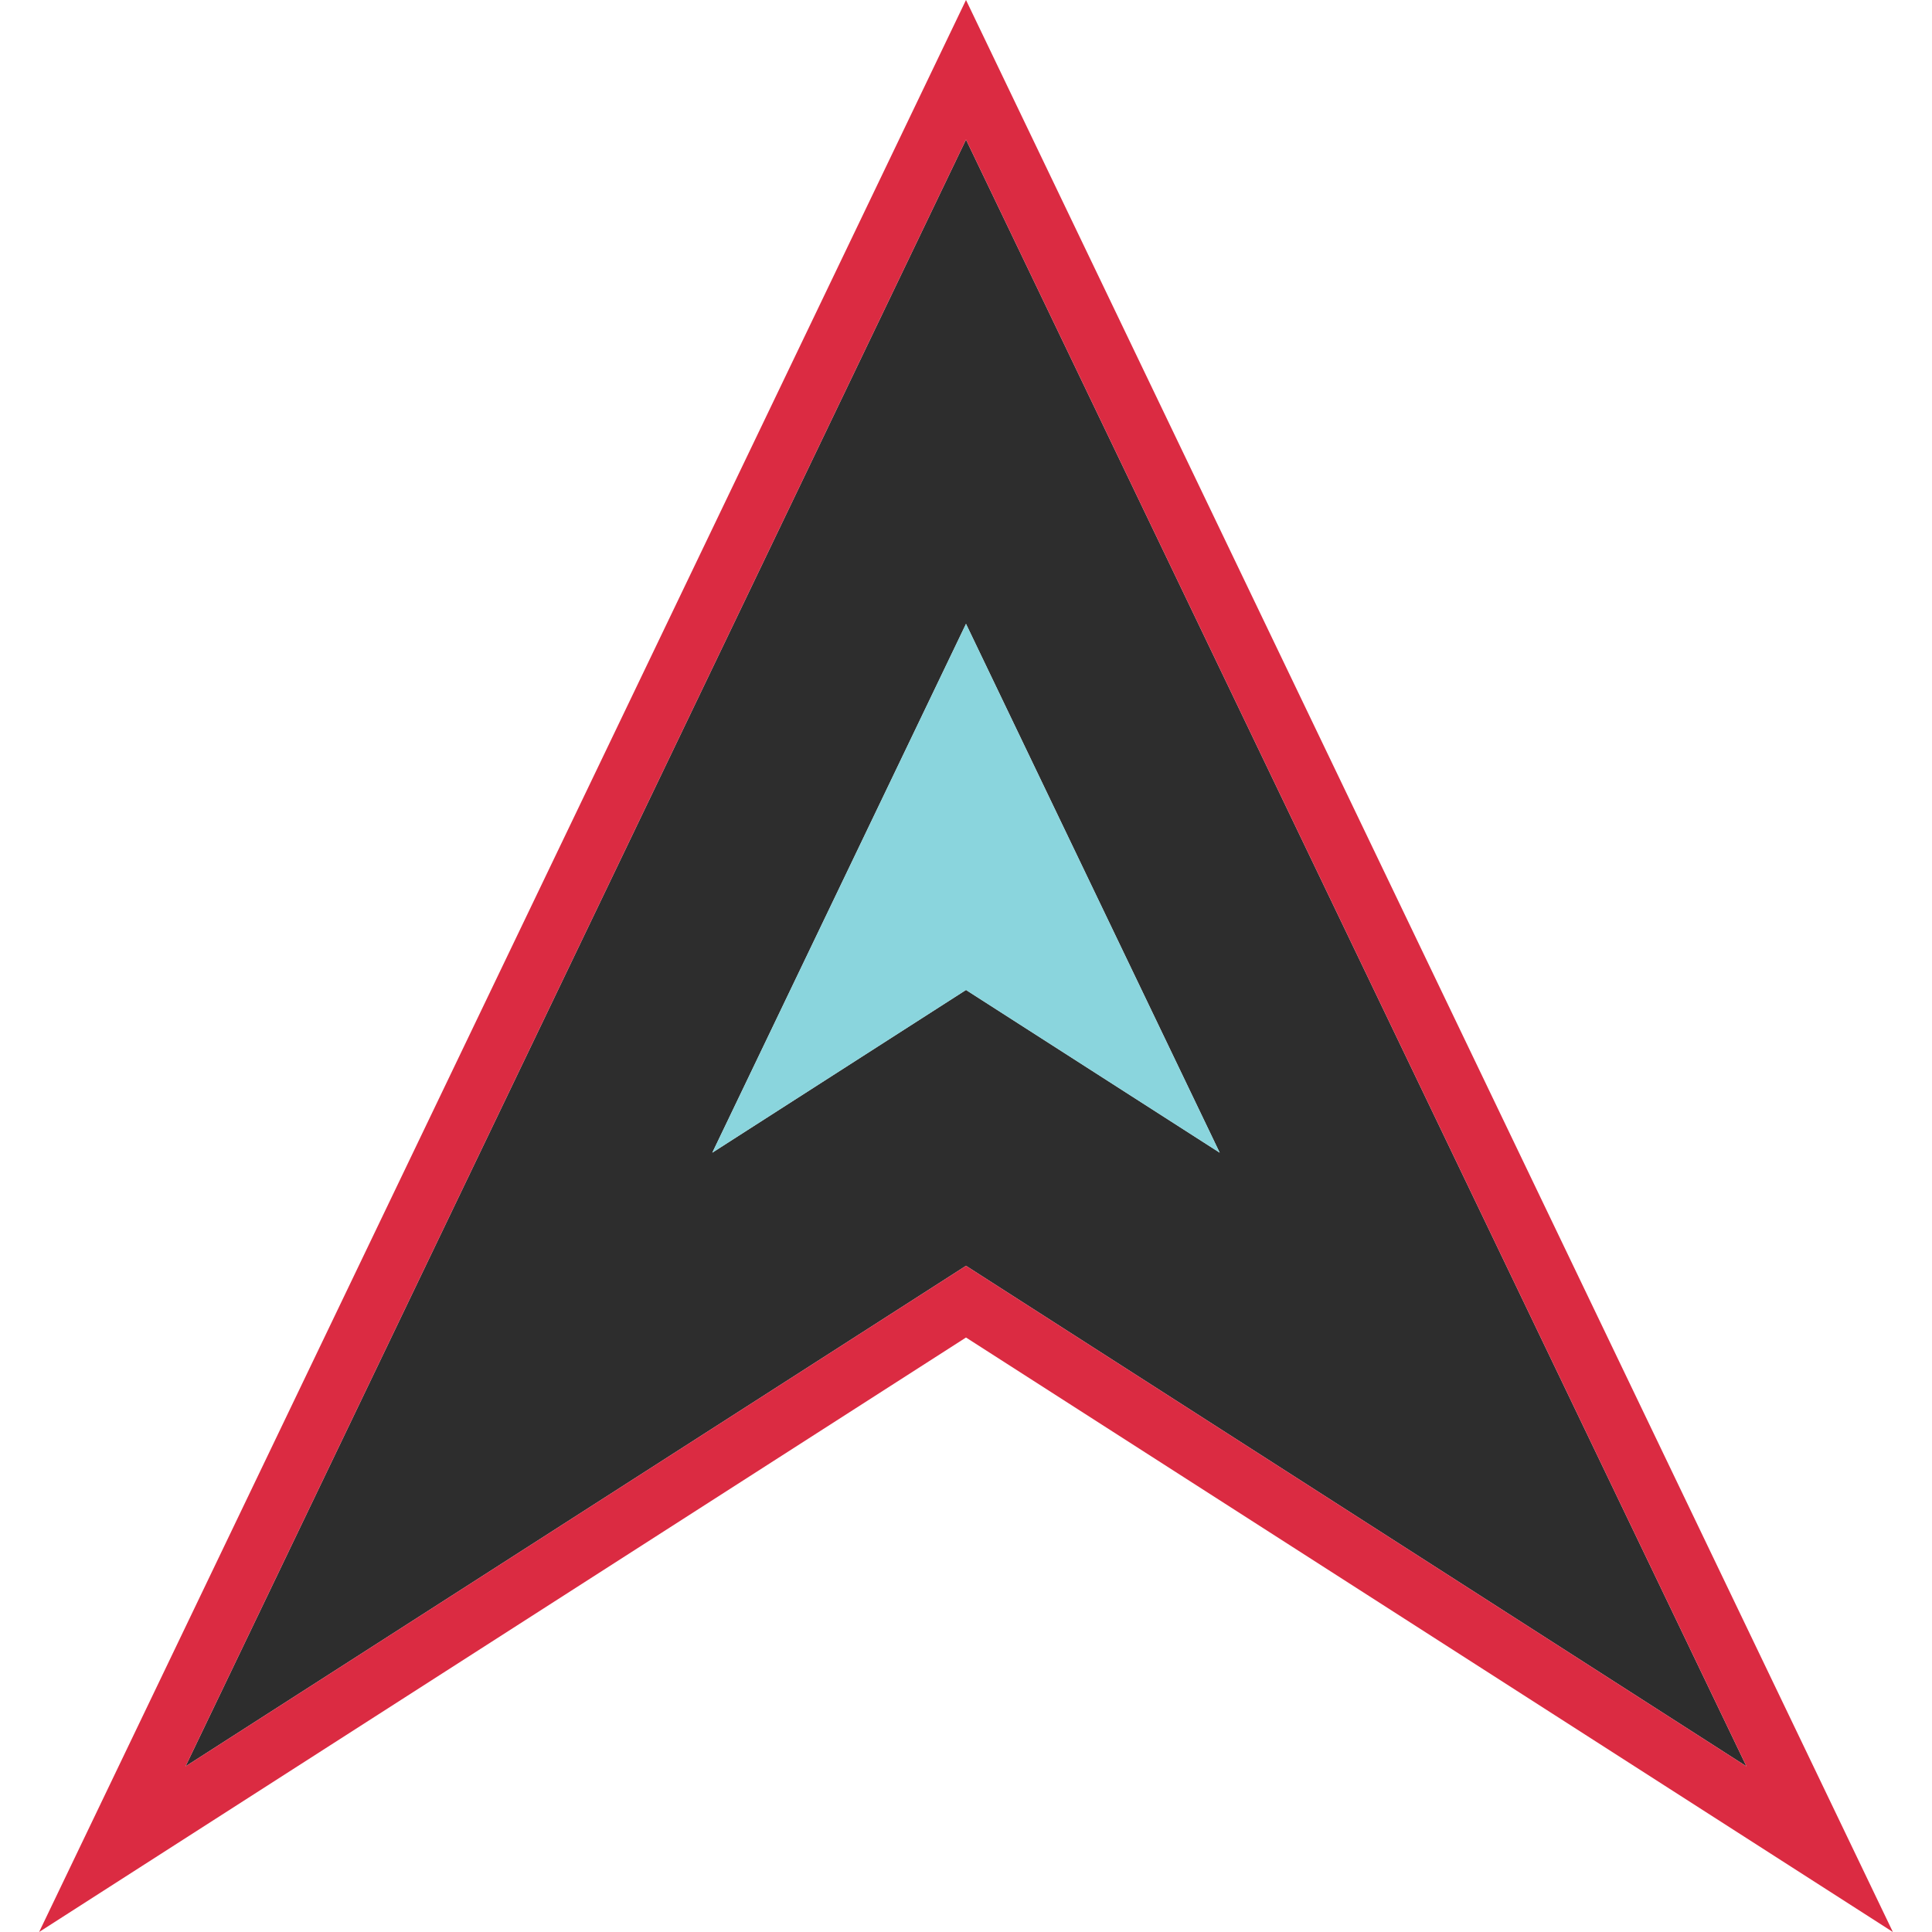
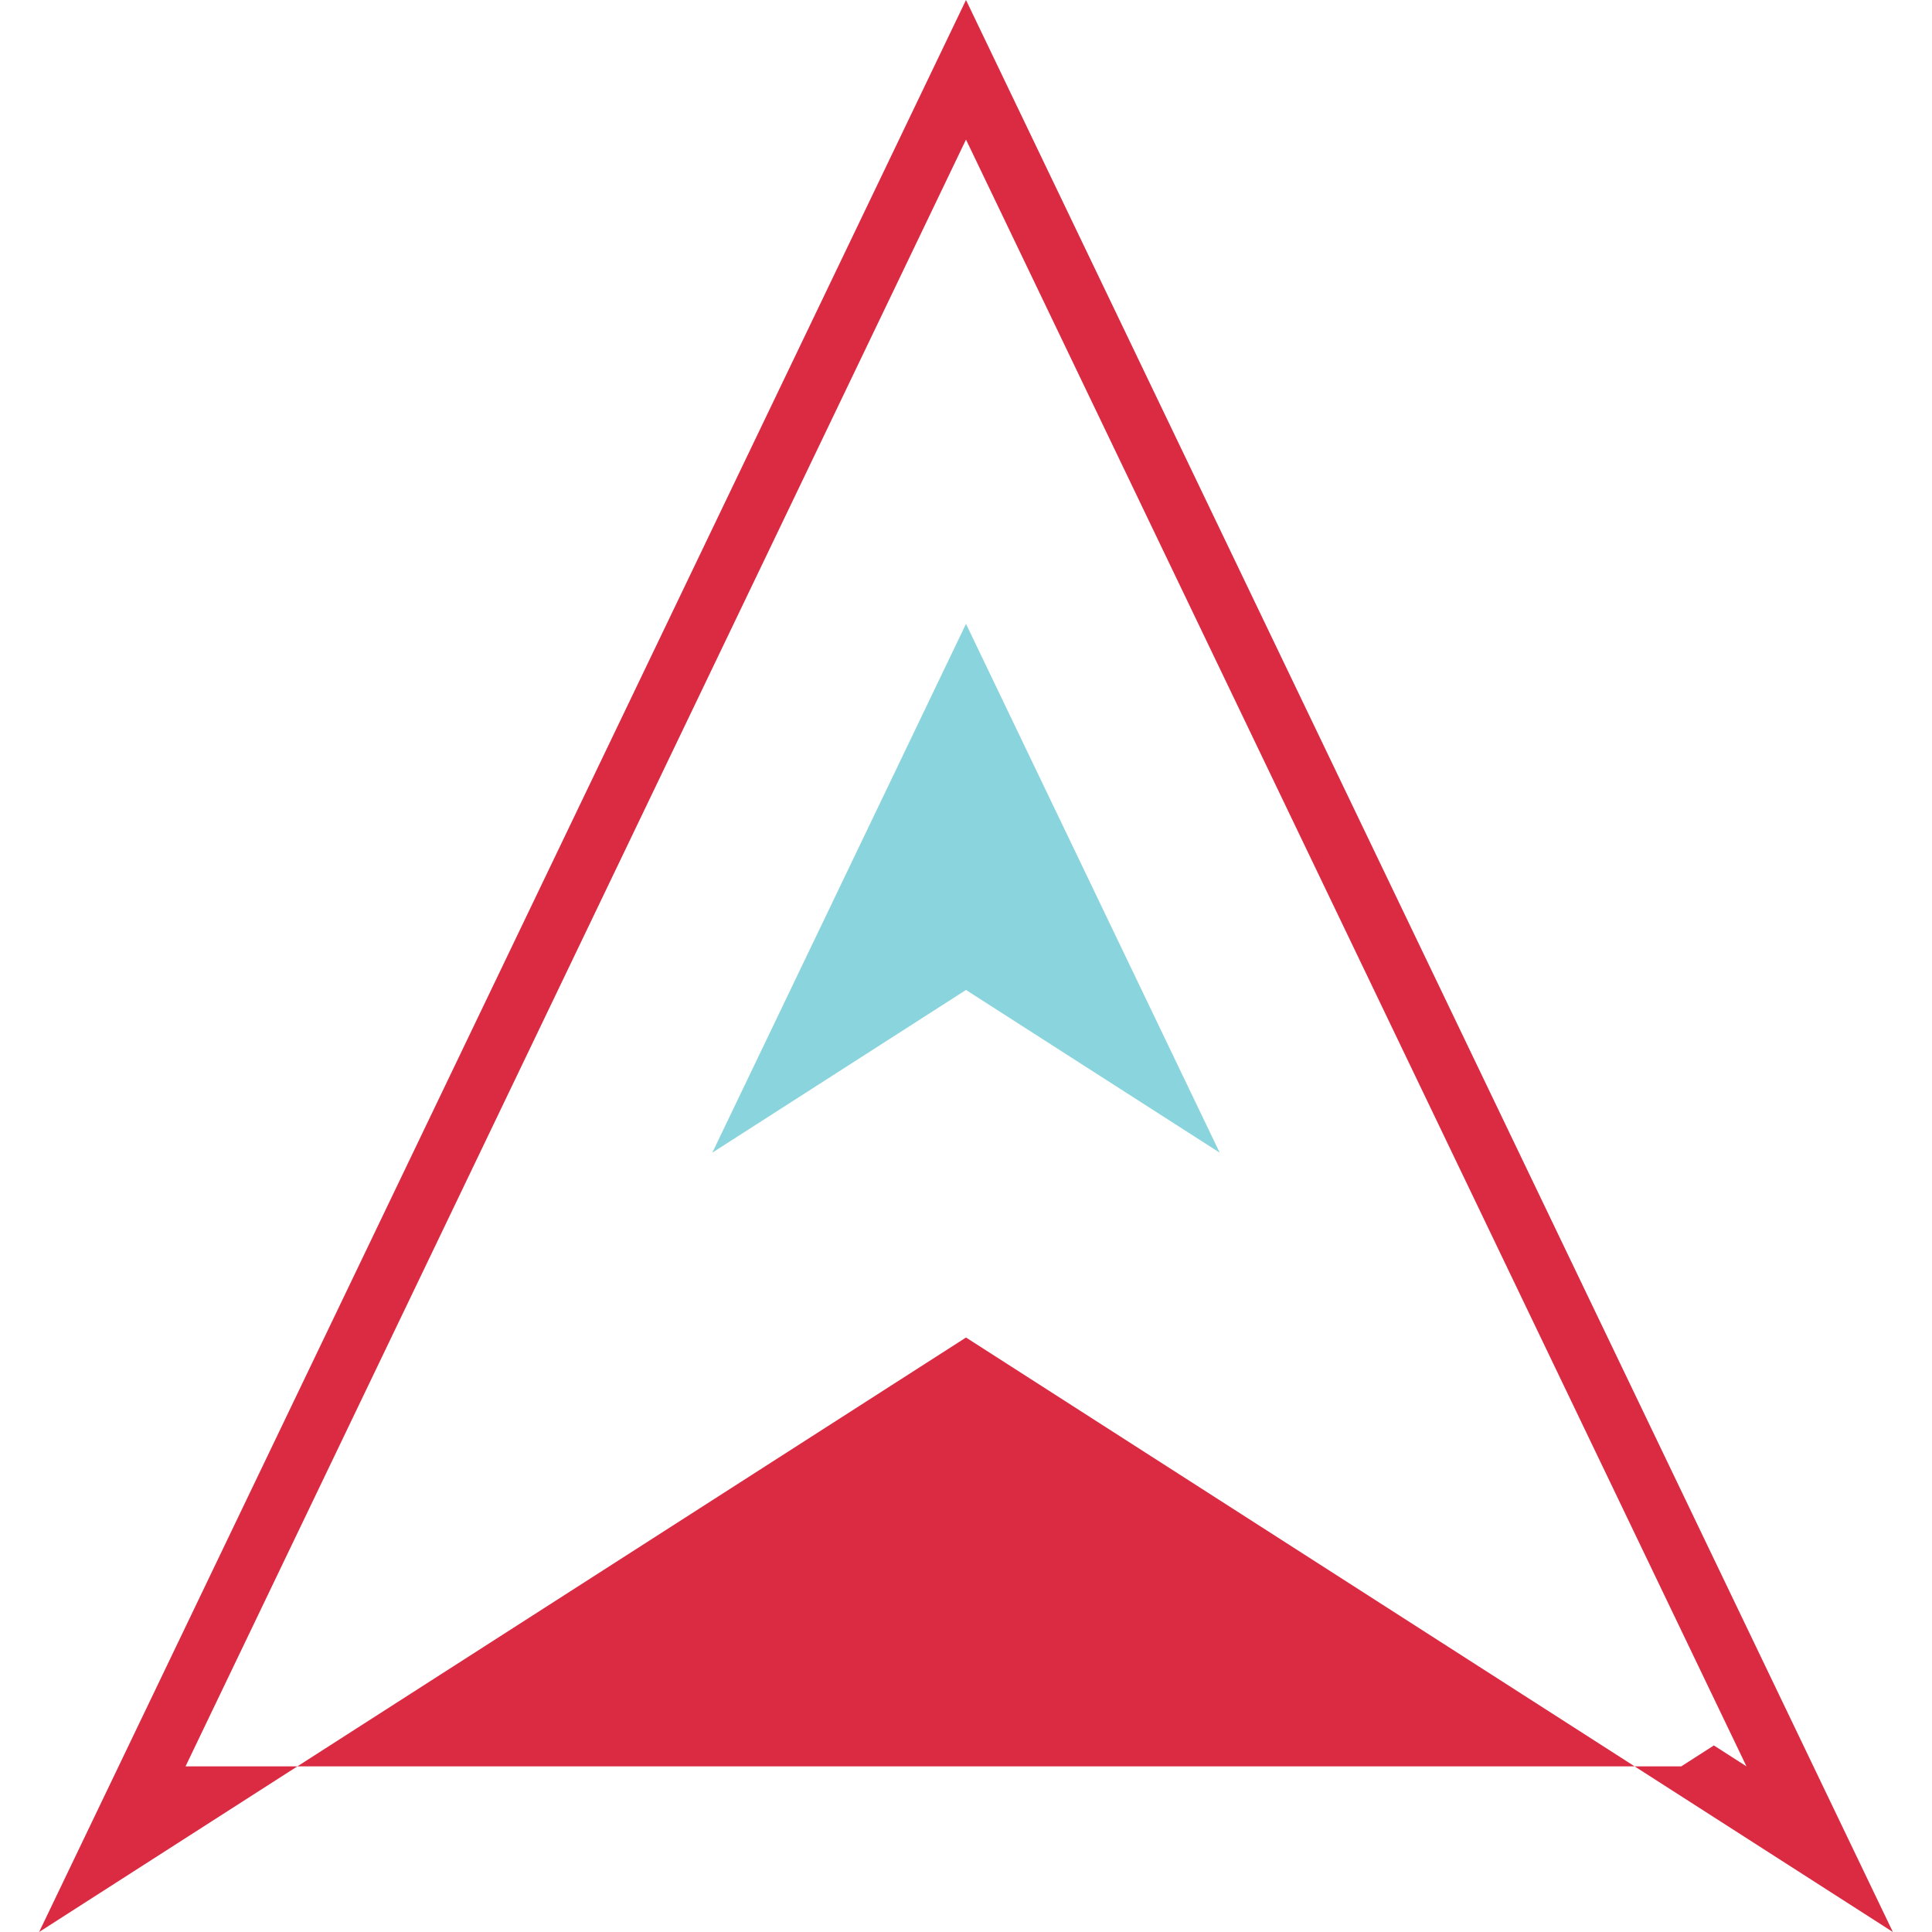
<svg xmlns="http://www.w3.org/2000/svg" height="800px" width="800px" version="1.1" id="Layer_1" viewBox="0 0 512 512" xml:space="preserve">
-   <path style="fill:#2D2D2D;" d="M256,335.448l8.64,5.544l198.192,127.112L256,36.992L49.168,468.104L247.36,340.992L256,335.448z   M256,165.328l67.232,140.144L256,262.352l-67.232,43.12L256,165.328z" />
-   <path style="fill:#DB2B42;" d="M501.632,512L256,0L10.368,512L256,354.456L501.632,512z M256,36.992l206.832,431.112L264.64,340.992  l-8.64-5.544l-8.64,5.544L49.168,468.104L256,36.992z" />
+   <path style="fill:#DB2B42;" d="M501.632,512L256,0L10.368,512L256,354.456L501.632,512z M256,36.992l206.832,431.112l-8.64-5.544l-8.64,5.544L49.168,468.104L256,36.992z" />
  <polygon style="fill:#8AD5DD;" points="323.232,305.472 256,165.328 188.768,305.472 256,262.352 " />
</svg>